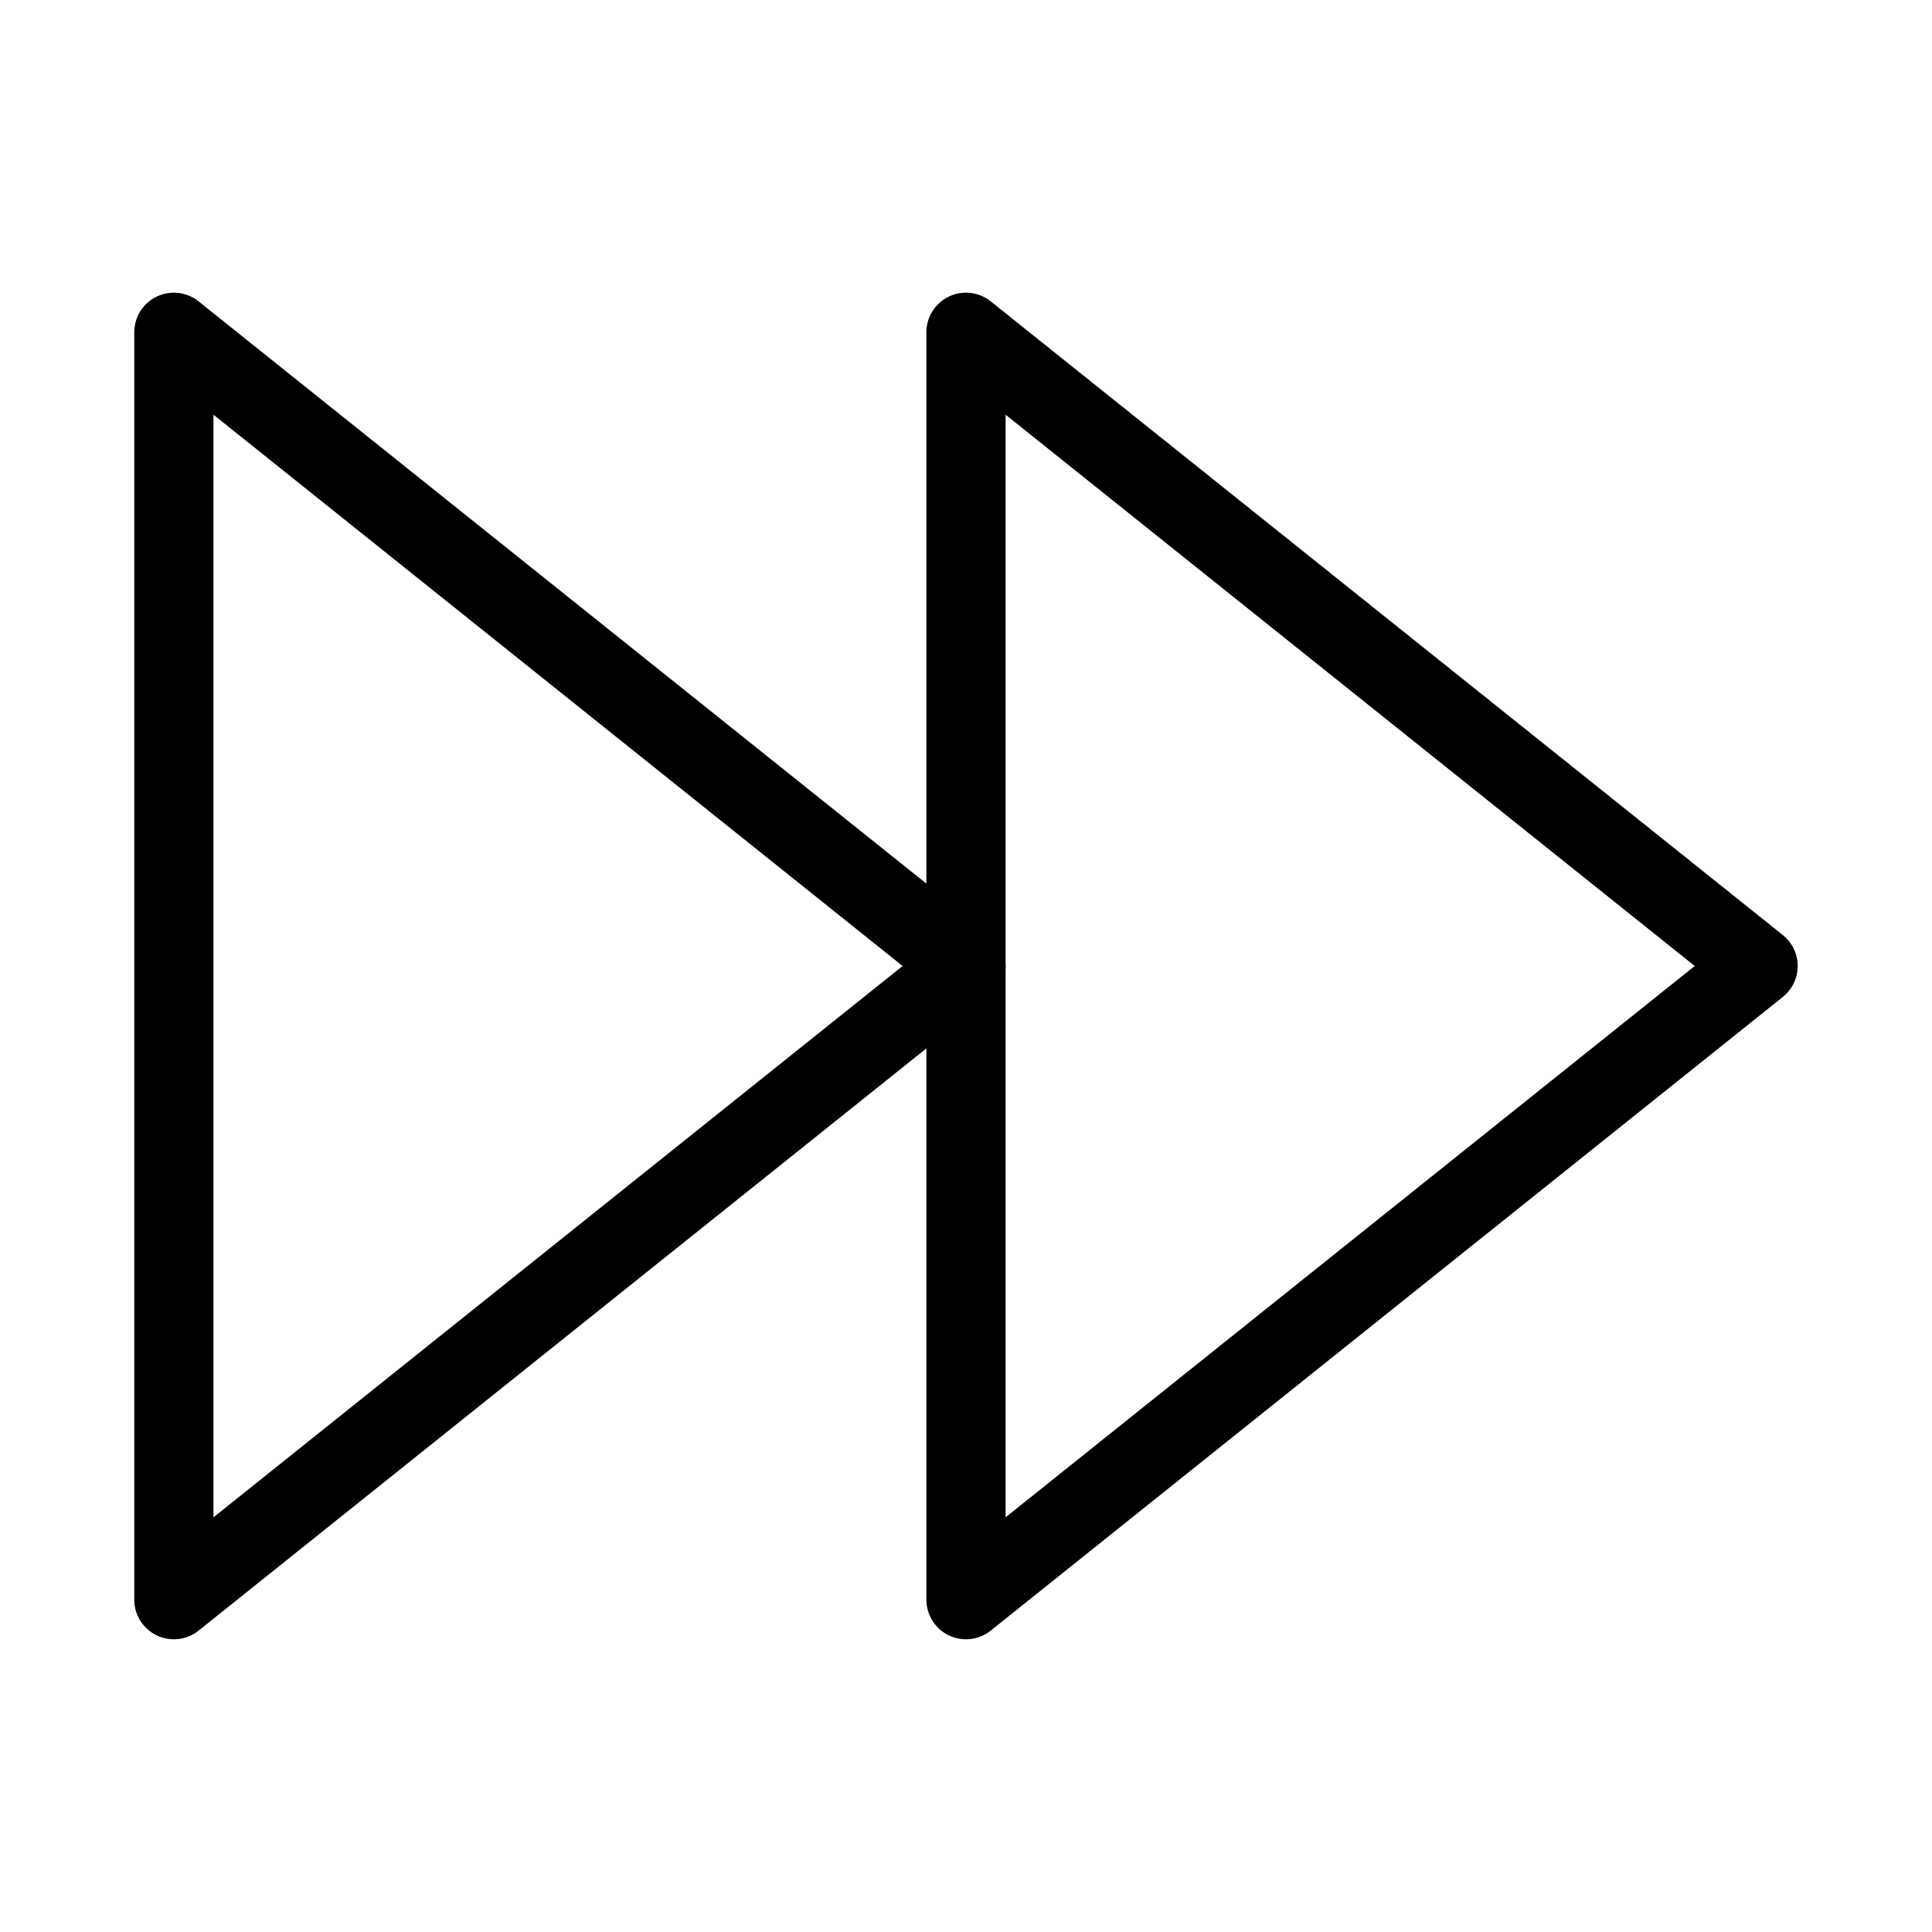
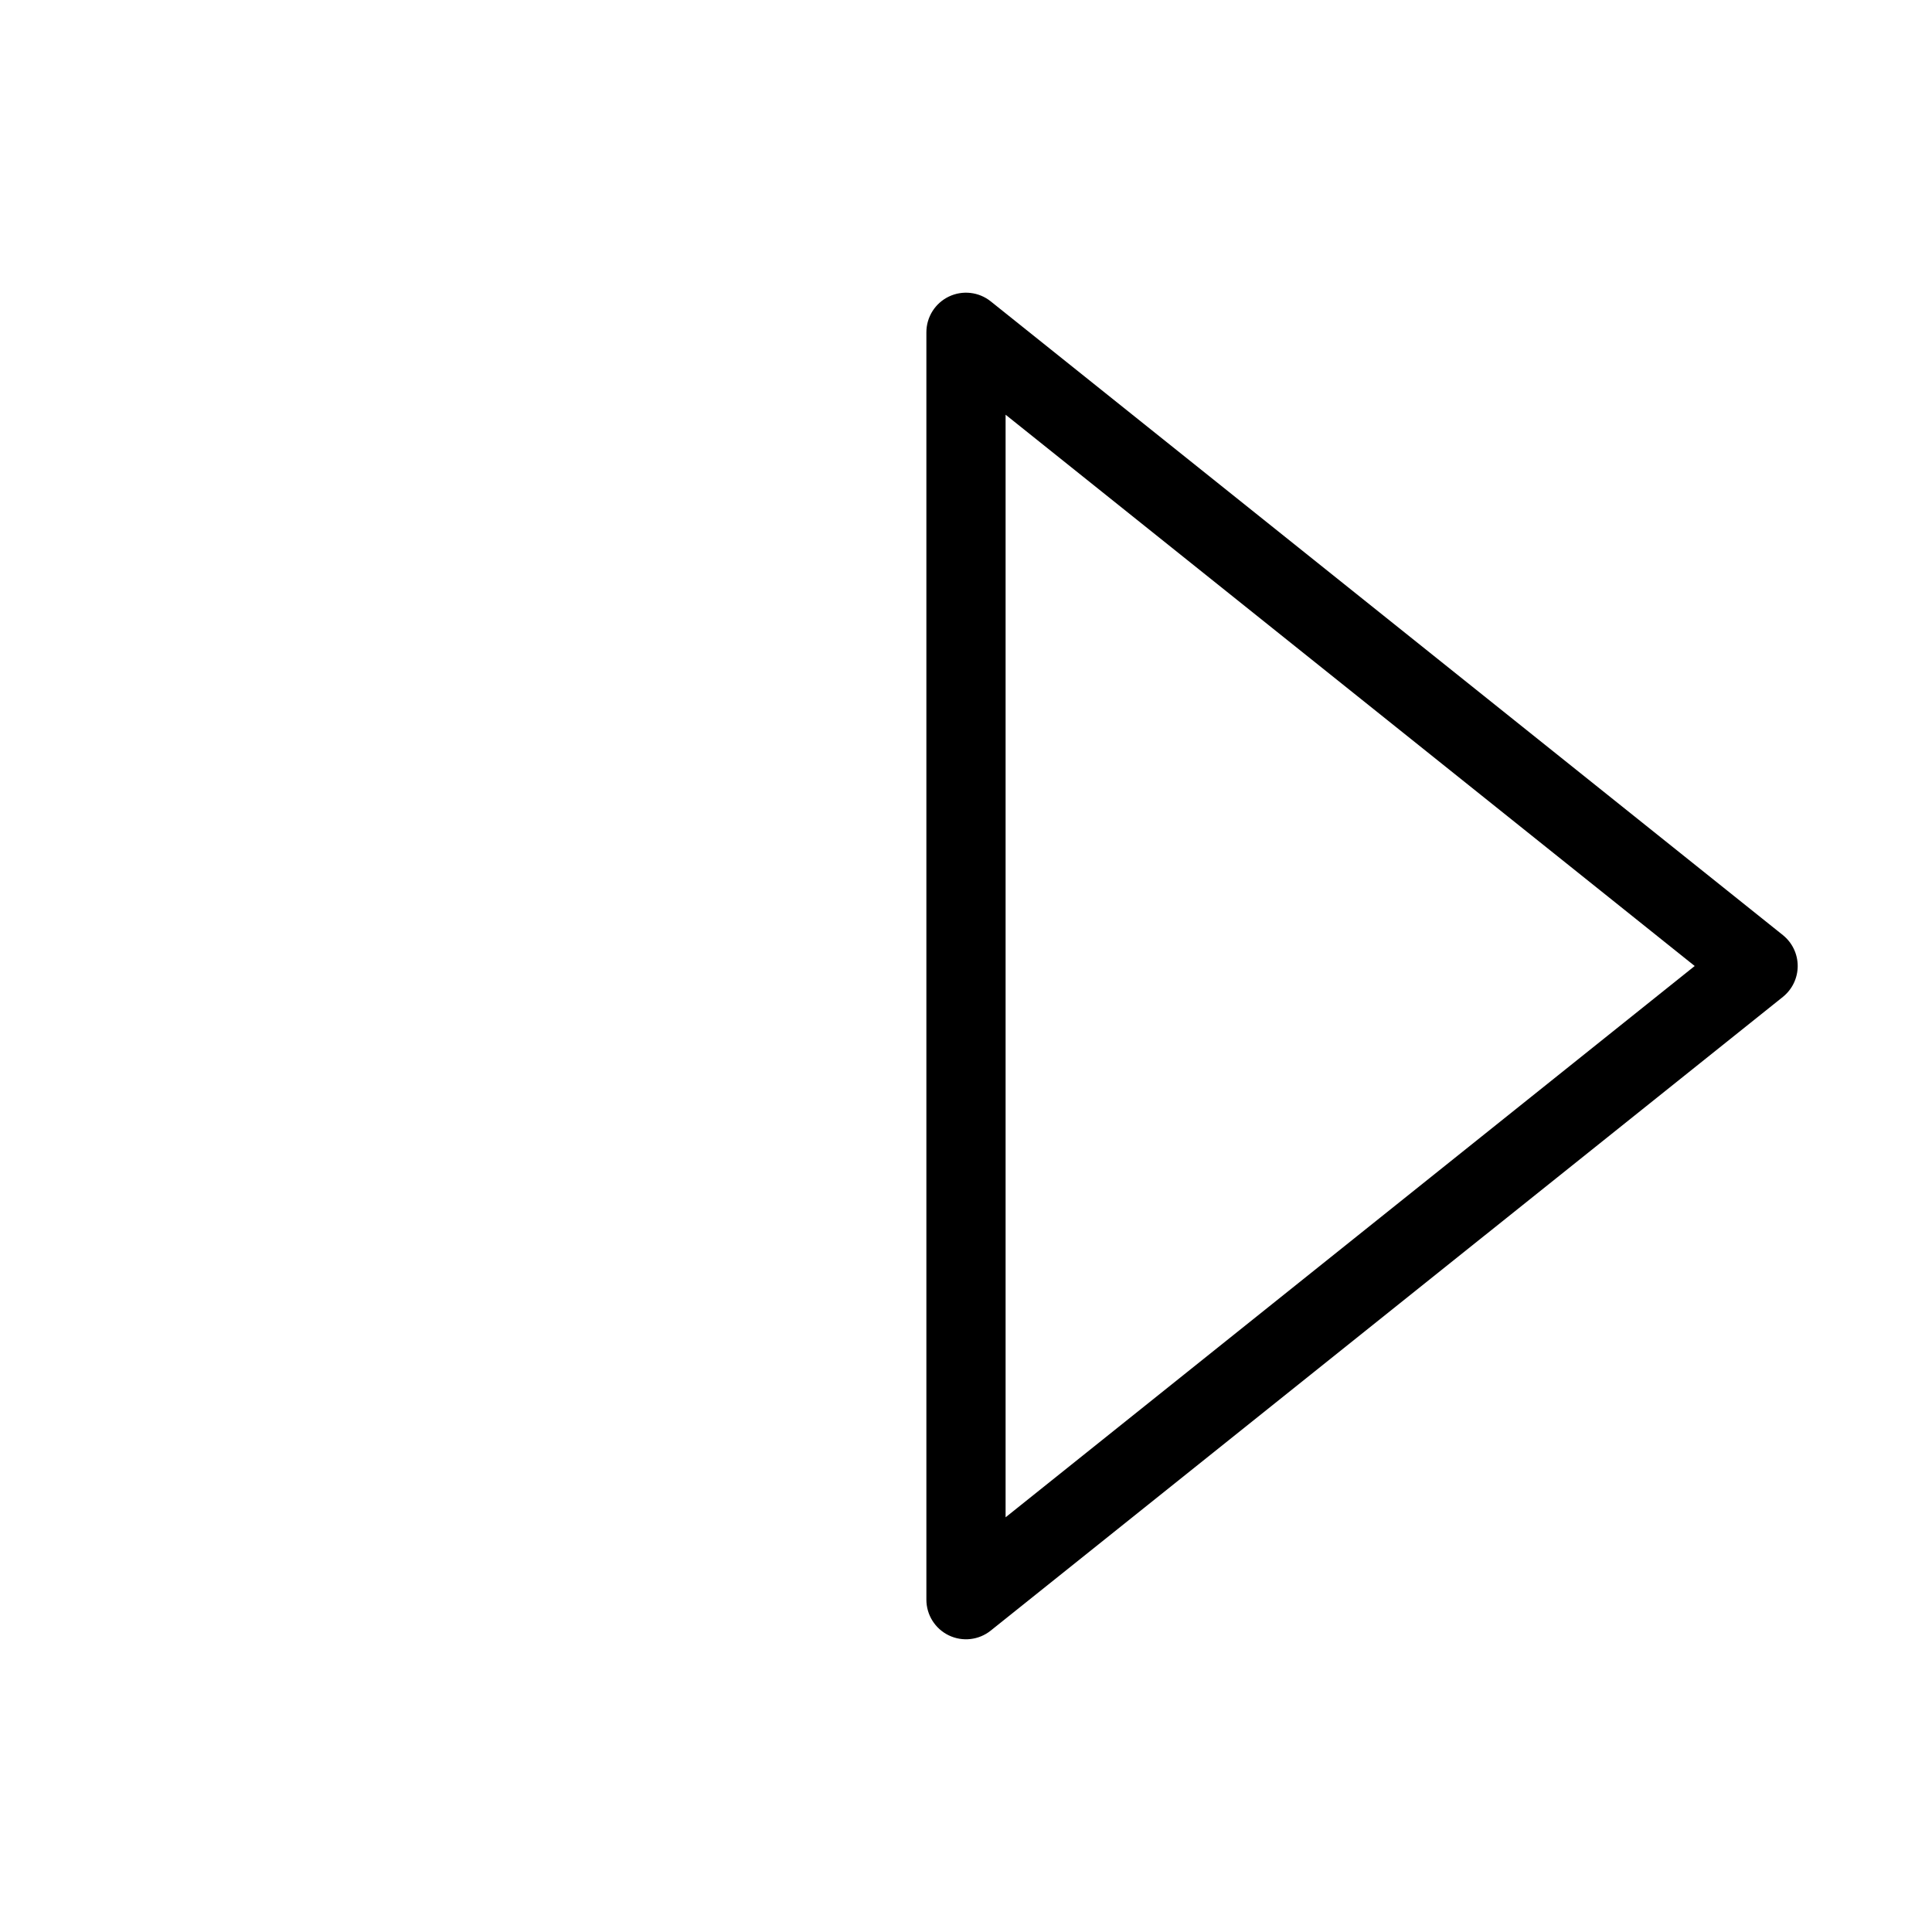
<svg xmlns="http://www.w3.org/2000/svg" fill="#000000" width="800px" height="800px" version="1.1" viewBox="144 144 512 512">
  <g fill-rule="evenodd">
-     <path d="m185.53 222.6c3.637-1.746 7.953-1.258 11.102 1.266l209.92 167.94c2.492 1.992 3.941 5.004 3.941 8.195 0 3.188-1.449 6.203-3.941 8.195l-209.92 167.93c-3.148 2.523-7.465 3.016-11.102 1.266-3.637-1.746-5.949-5.426-5.949-9.461v-335.87c0-4.035 2.312-7.711 5.949-9.461zm15.043 31.301v292.2l182.62-146.1z" />
    <path d="m395.45 222.6c3.633-1.746 7.953-1.258 11.102 1.266l209.92 167.94c2.488 1.992 3.938 5.004 3.938 8.195 0 3.188-1.449 6.203-3.938 8.195l-209.92 167.93c-3.148 2.523-7.469 3.016-11.102 1.266-3.637-1.746-5.949-5.426-5.949-9.461v-335.87c0-4.035 2.312-7.711 5.949-9.461zm15.043 31.301v292.2l182.62-146.1z" />
  </g>
</svg>